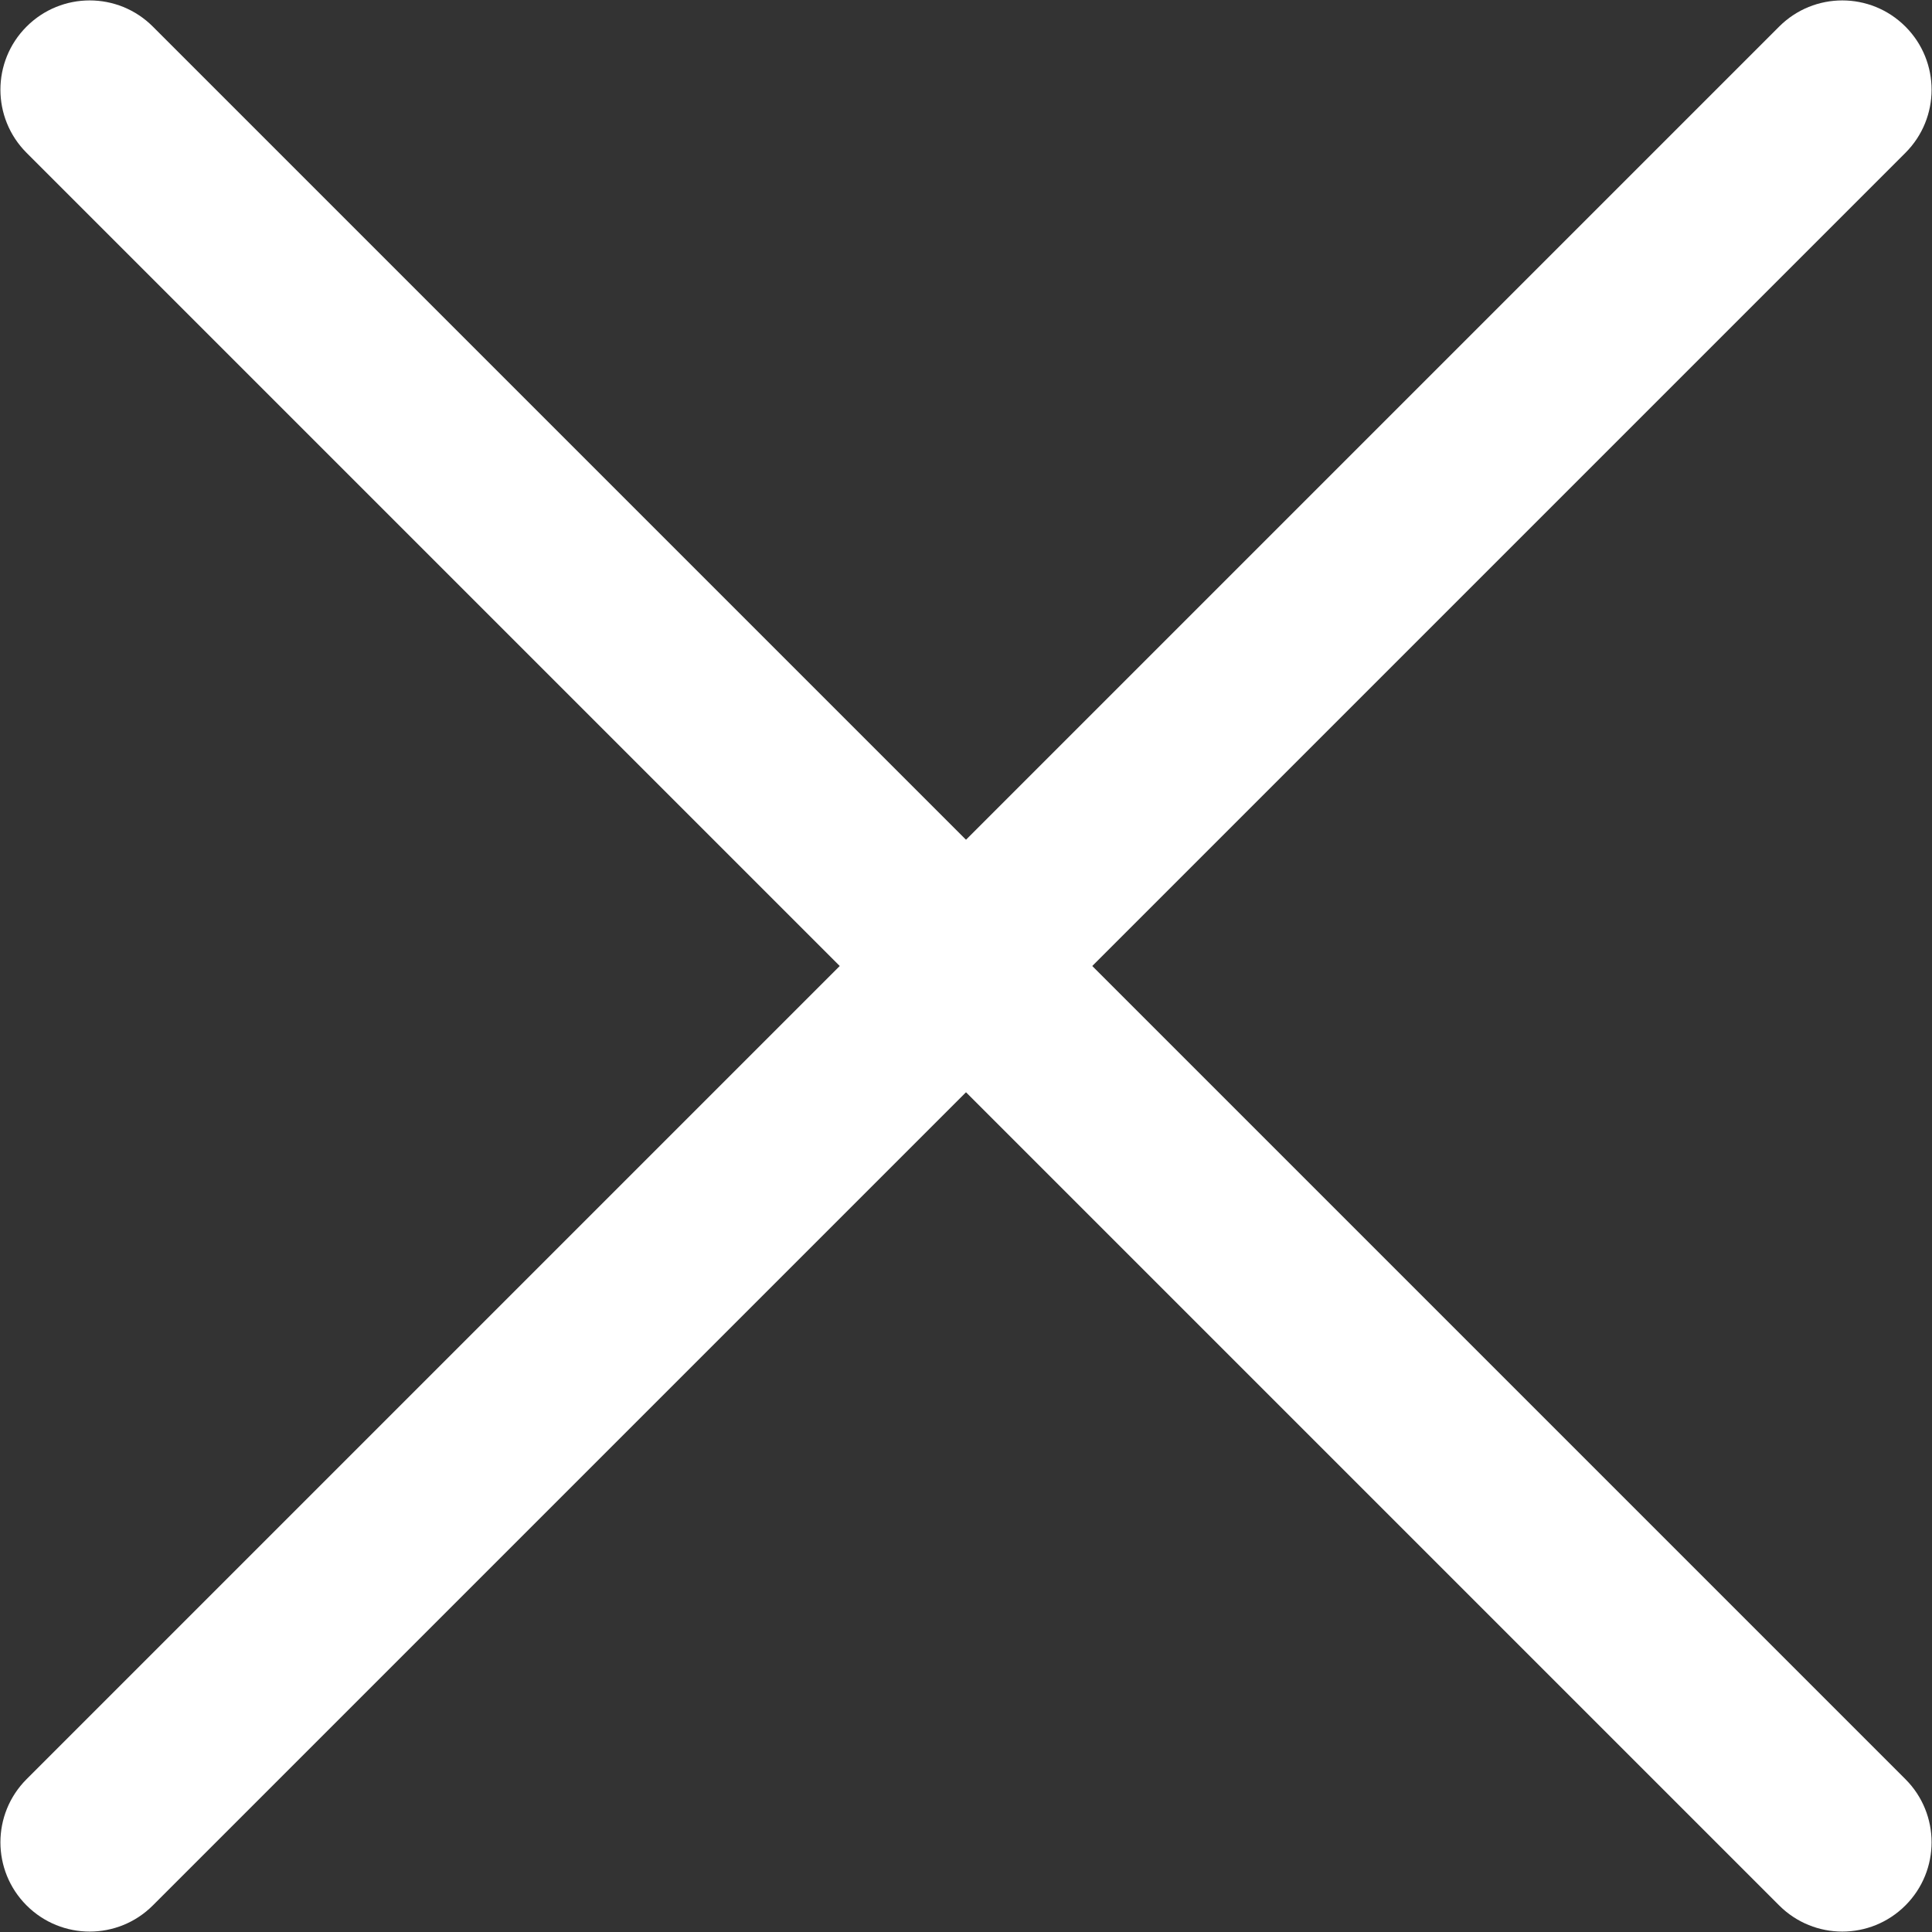
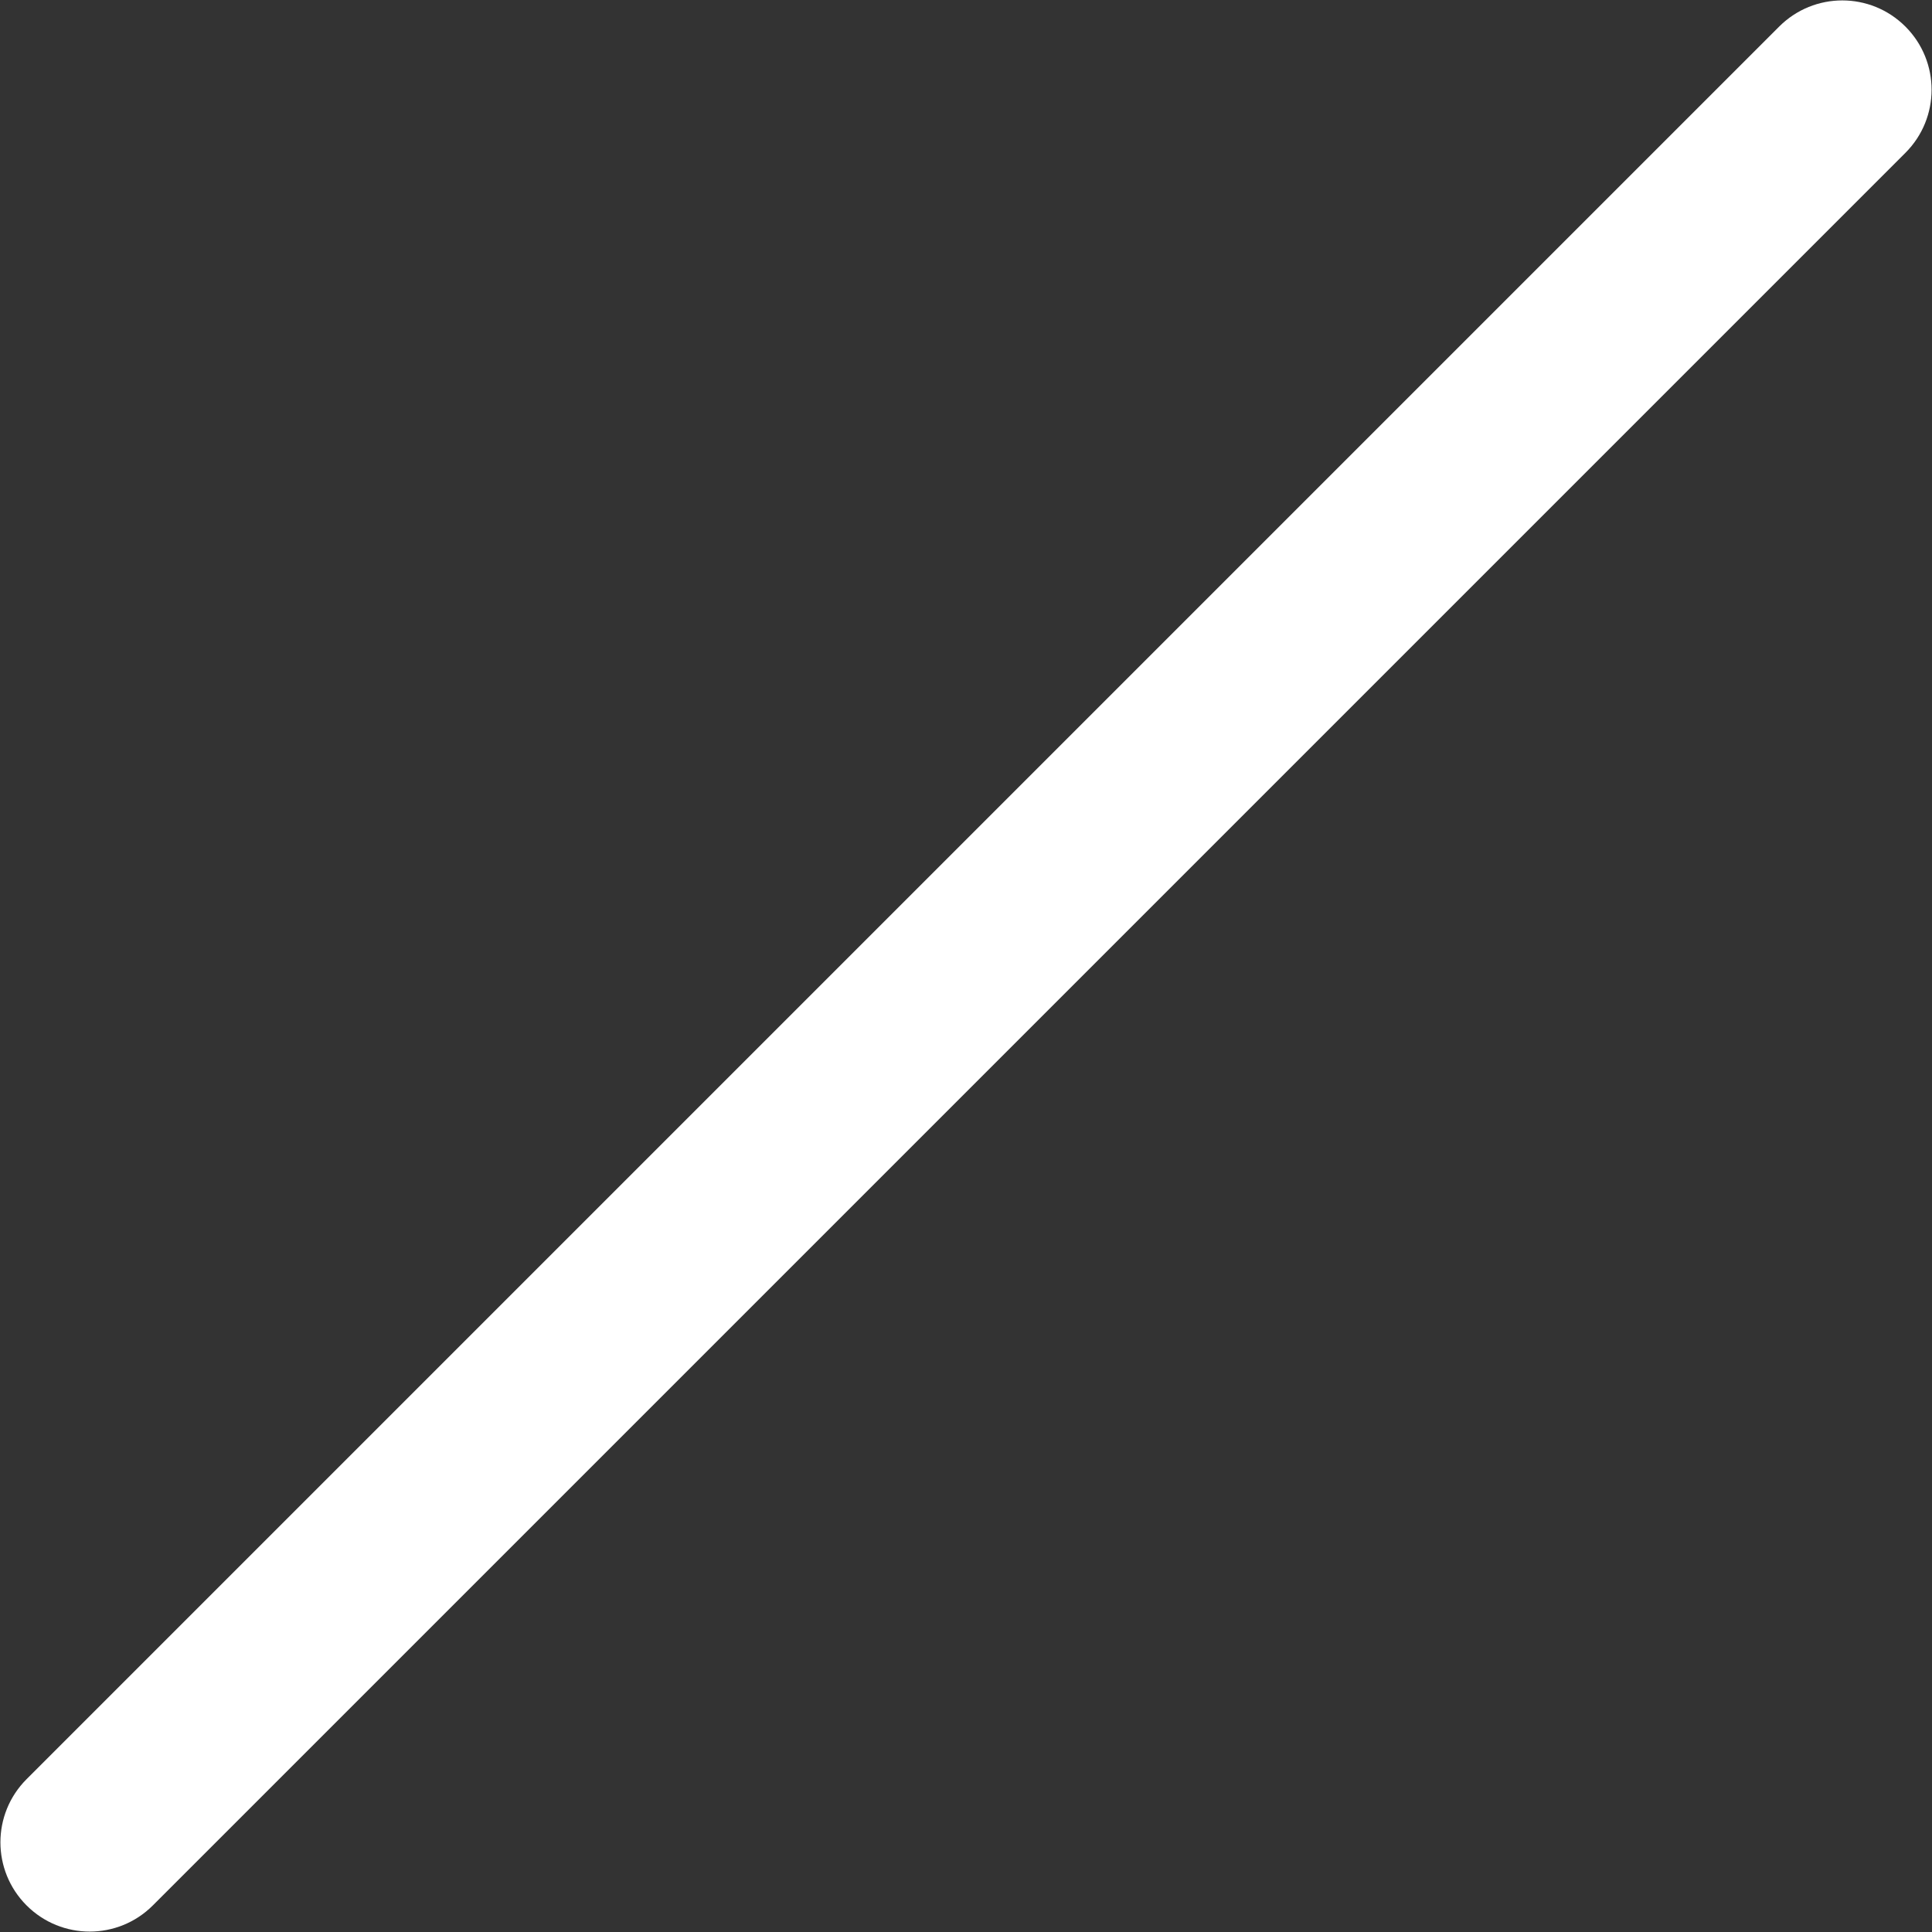
<svg xmlns="http://www.w3.org/2000/svg" id="Layer_2" viewBox="0 0 11.63 11.63">
  <rect x="0" y="0" width="11.63" height="11.63" fill="#333333" stroke="none" />
  <defs>
    <style>
      .cls-1 {
        fill: #fff;
      }
    </style>
  </defs>
  <g id="Layer_2-2" data-name="Layer_2">
    <g>
-       <path class="cls-1" d="M.92.16l10.55,10.55c.21.21.21.55,0,.76h0c-.21.21-.55.21-.76,0L.16.92C-.05.71-.05.37.16.16H.16C.37-.05.71-.05.92.16Z" />
      <path class="cls-1" d="M11.47.92L.92,11.47c-.21.21-.55.21-.76,0H.16c-.21-.21-.21-.55,0-.76L10.71.16c.21-.21.55-.21.76,0h0c.21.21.21.55,0,.76Z" />
    </g>
  </g>
</svg>